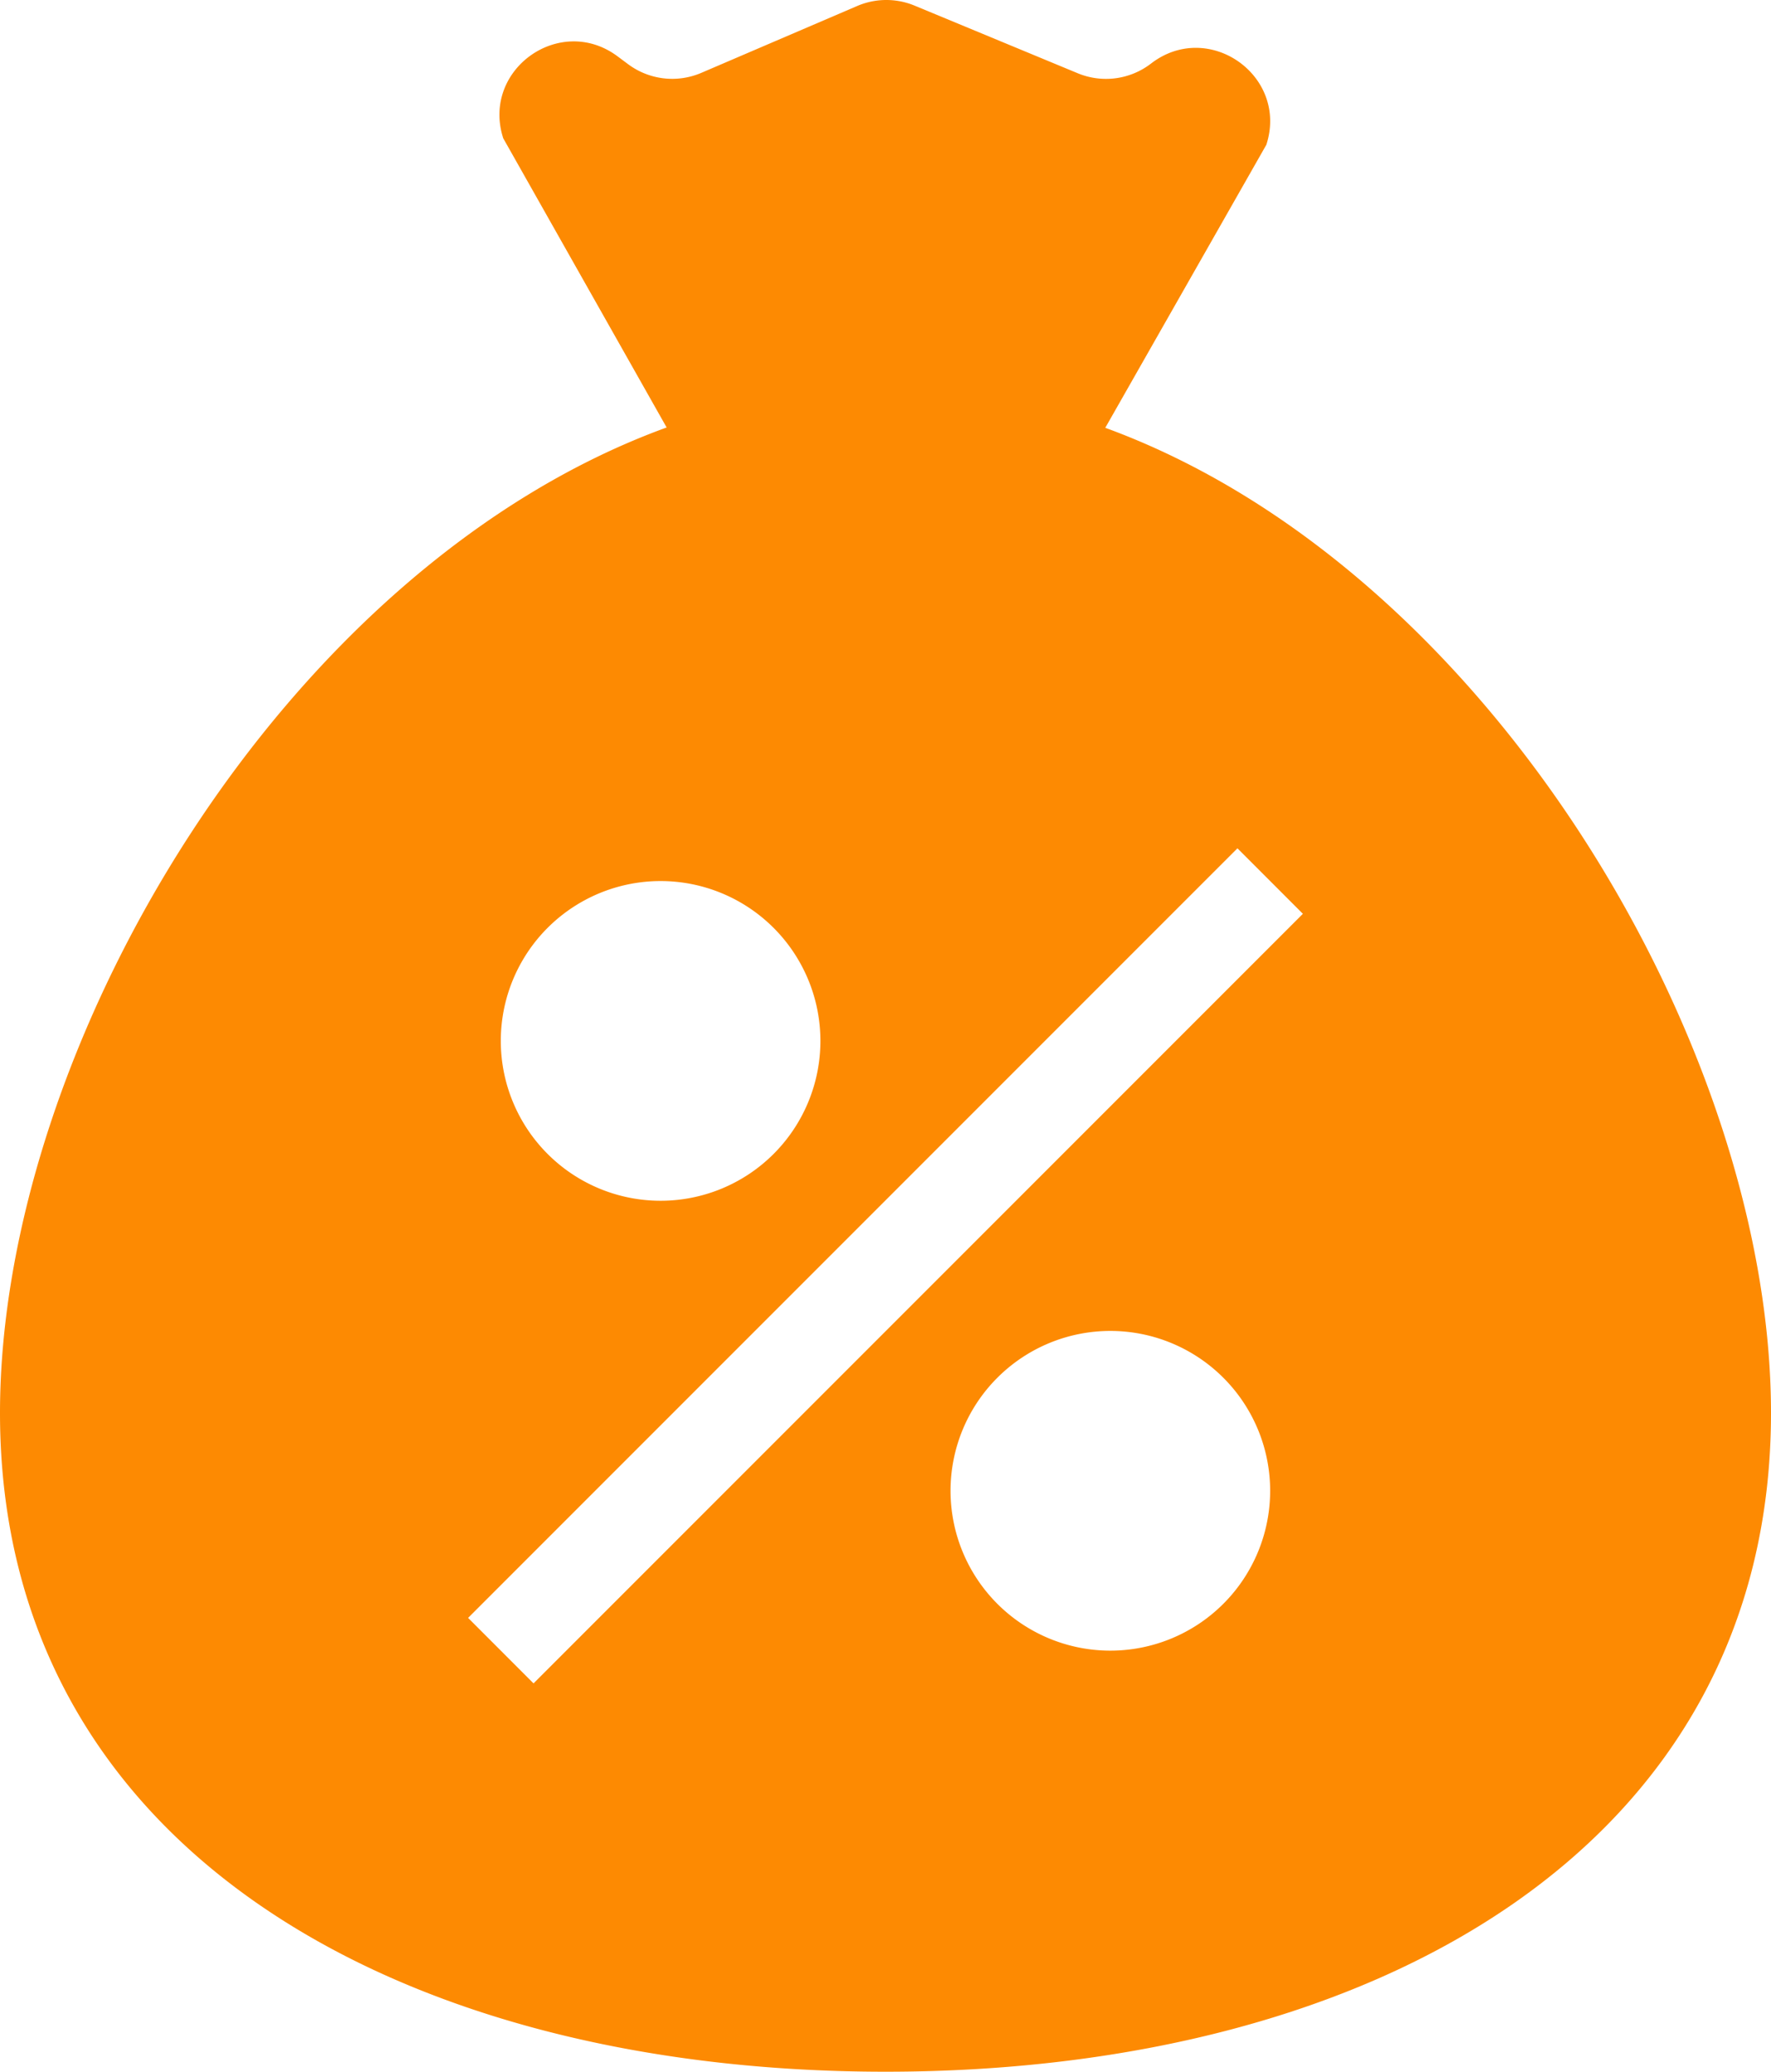
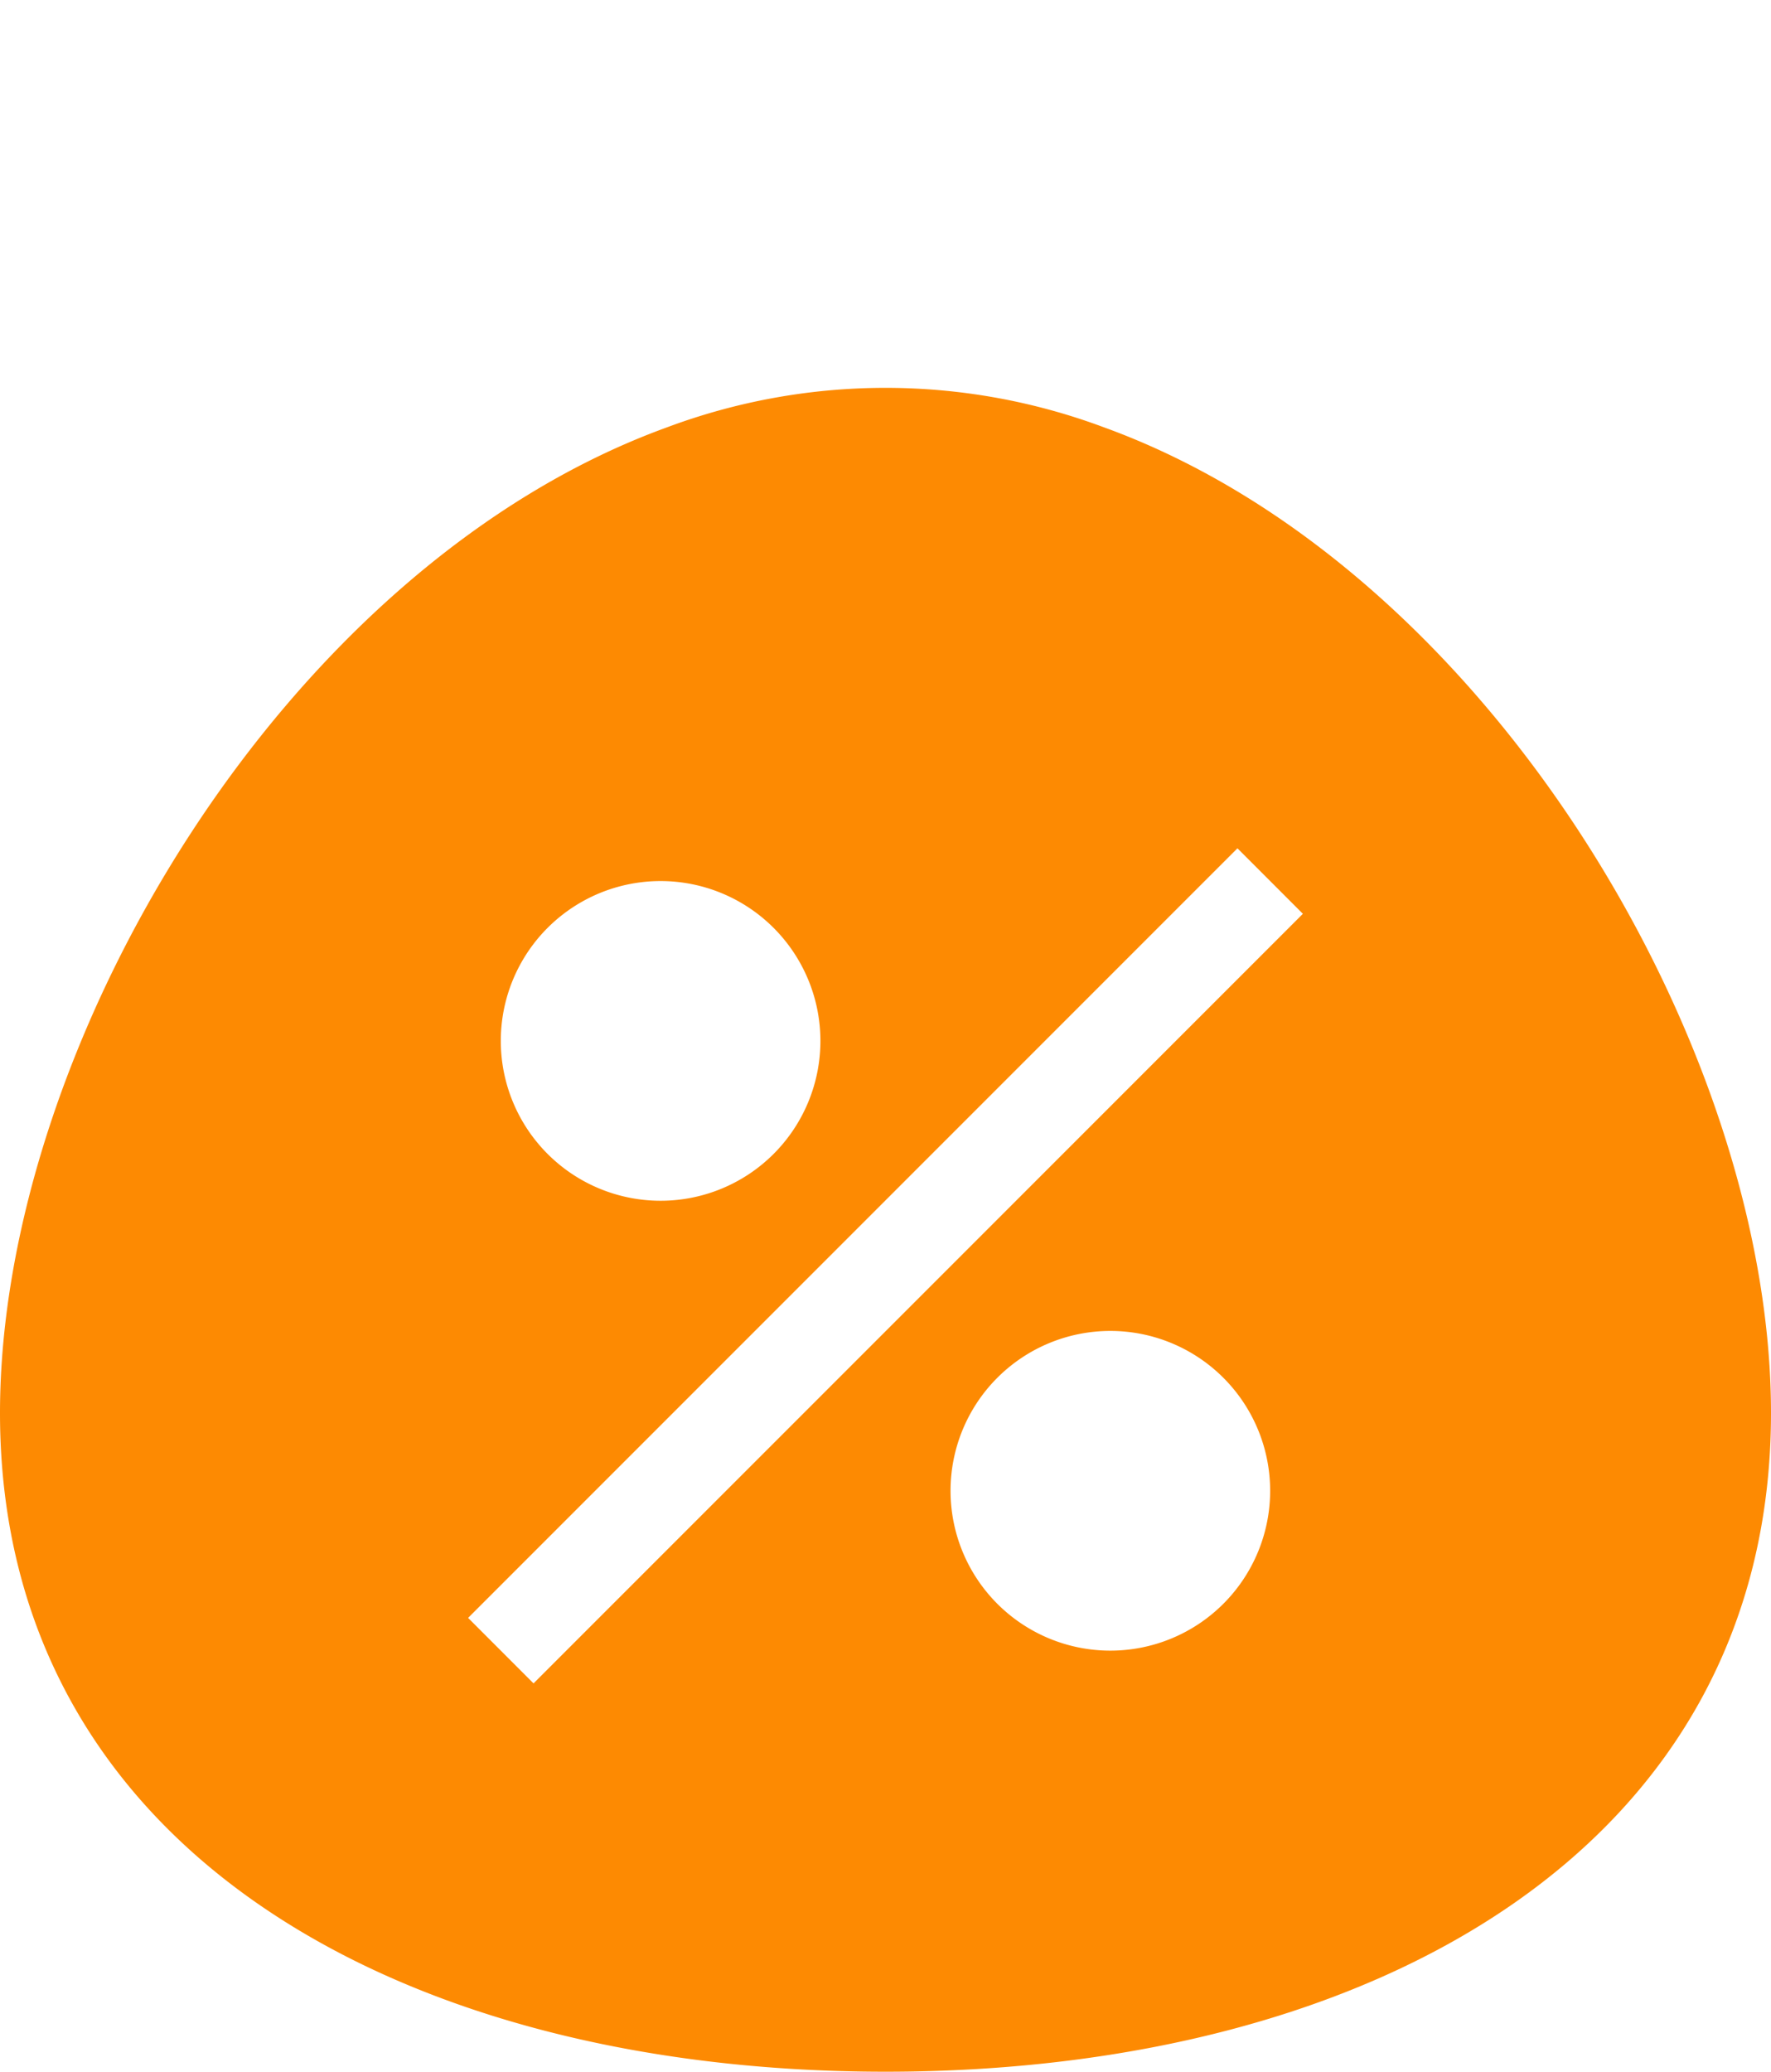
<svg xmlns="http://www.w3.org/2000/svg" id="Layer_1" data-name="Layer 1" width="363.5" height="425.092" viewBox="0 0 363.5 425.092">
  <defs>
    <style>.cls-1{fill:#fd8a02;}</style>
  </defs>
  <title>meshok</title>
  <path class="cls-1" d="M226.86,87.782h-.01a128.143,128.143,0,0,0-90.02-.07C58.17,116.322,0,214.742,0,289.922c0,88.9,81.37,135.17,181.75,135.17s181.75-46.27,181.75-135.17C363.5,214.8,305.42,116.472,226.86,87.782Zm-91.27,93a32.8,32.8,0,1,1-32.8,32.8A32.794,32.794,0,0,1,135.59,180.782Zm92.31,157.91a32.8,32.8,0,1,1,32.8-32.8A32.806,32.806,0,0,1,227.9,338.692Zm-118.39,6.72-13.43-13.44,157.91-157.91,13.43,13.44Z" />
-   <path class="cls-1" d="M236.255,13.037h0a15.151,15.151,0,0,1-15.047,1.994L187.719,1.154a15.158,15.158,0,0,0-11.772.072l-32,13.723a15.15,15.15,0,0,1-15.017-1.77l-2.175-1.619c-11.836-8.808-28,2.774-23.465,16.814l45.585,80.651h65.891L259.92,29.7C264.5,15.537,248.046,3.955,236.255,13.037Z" />
</svg>